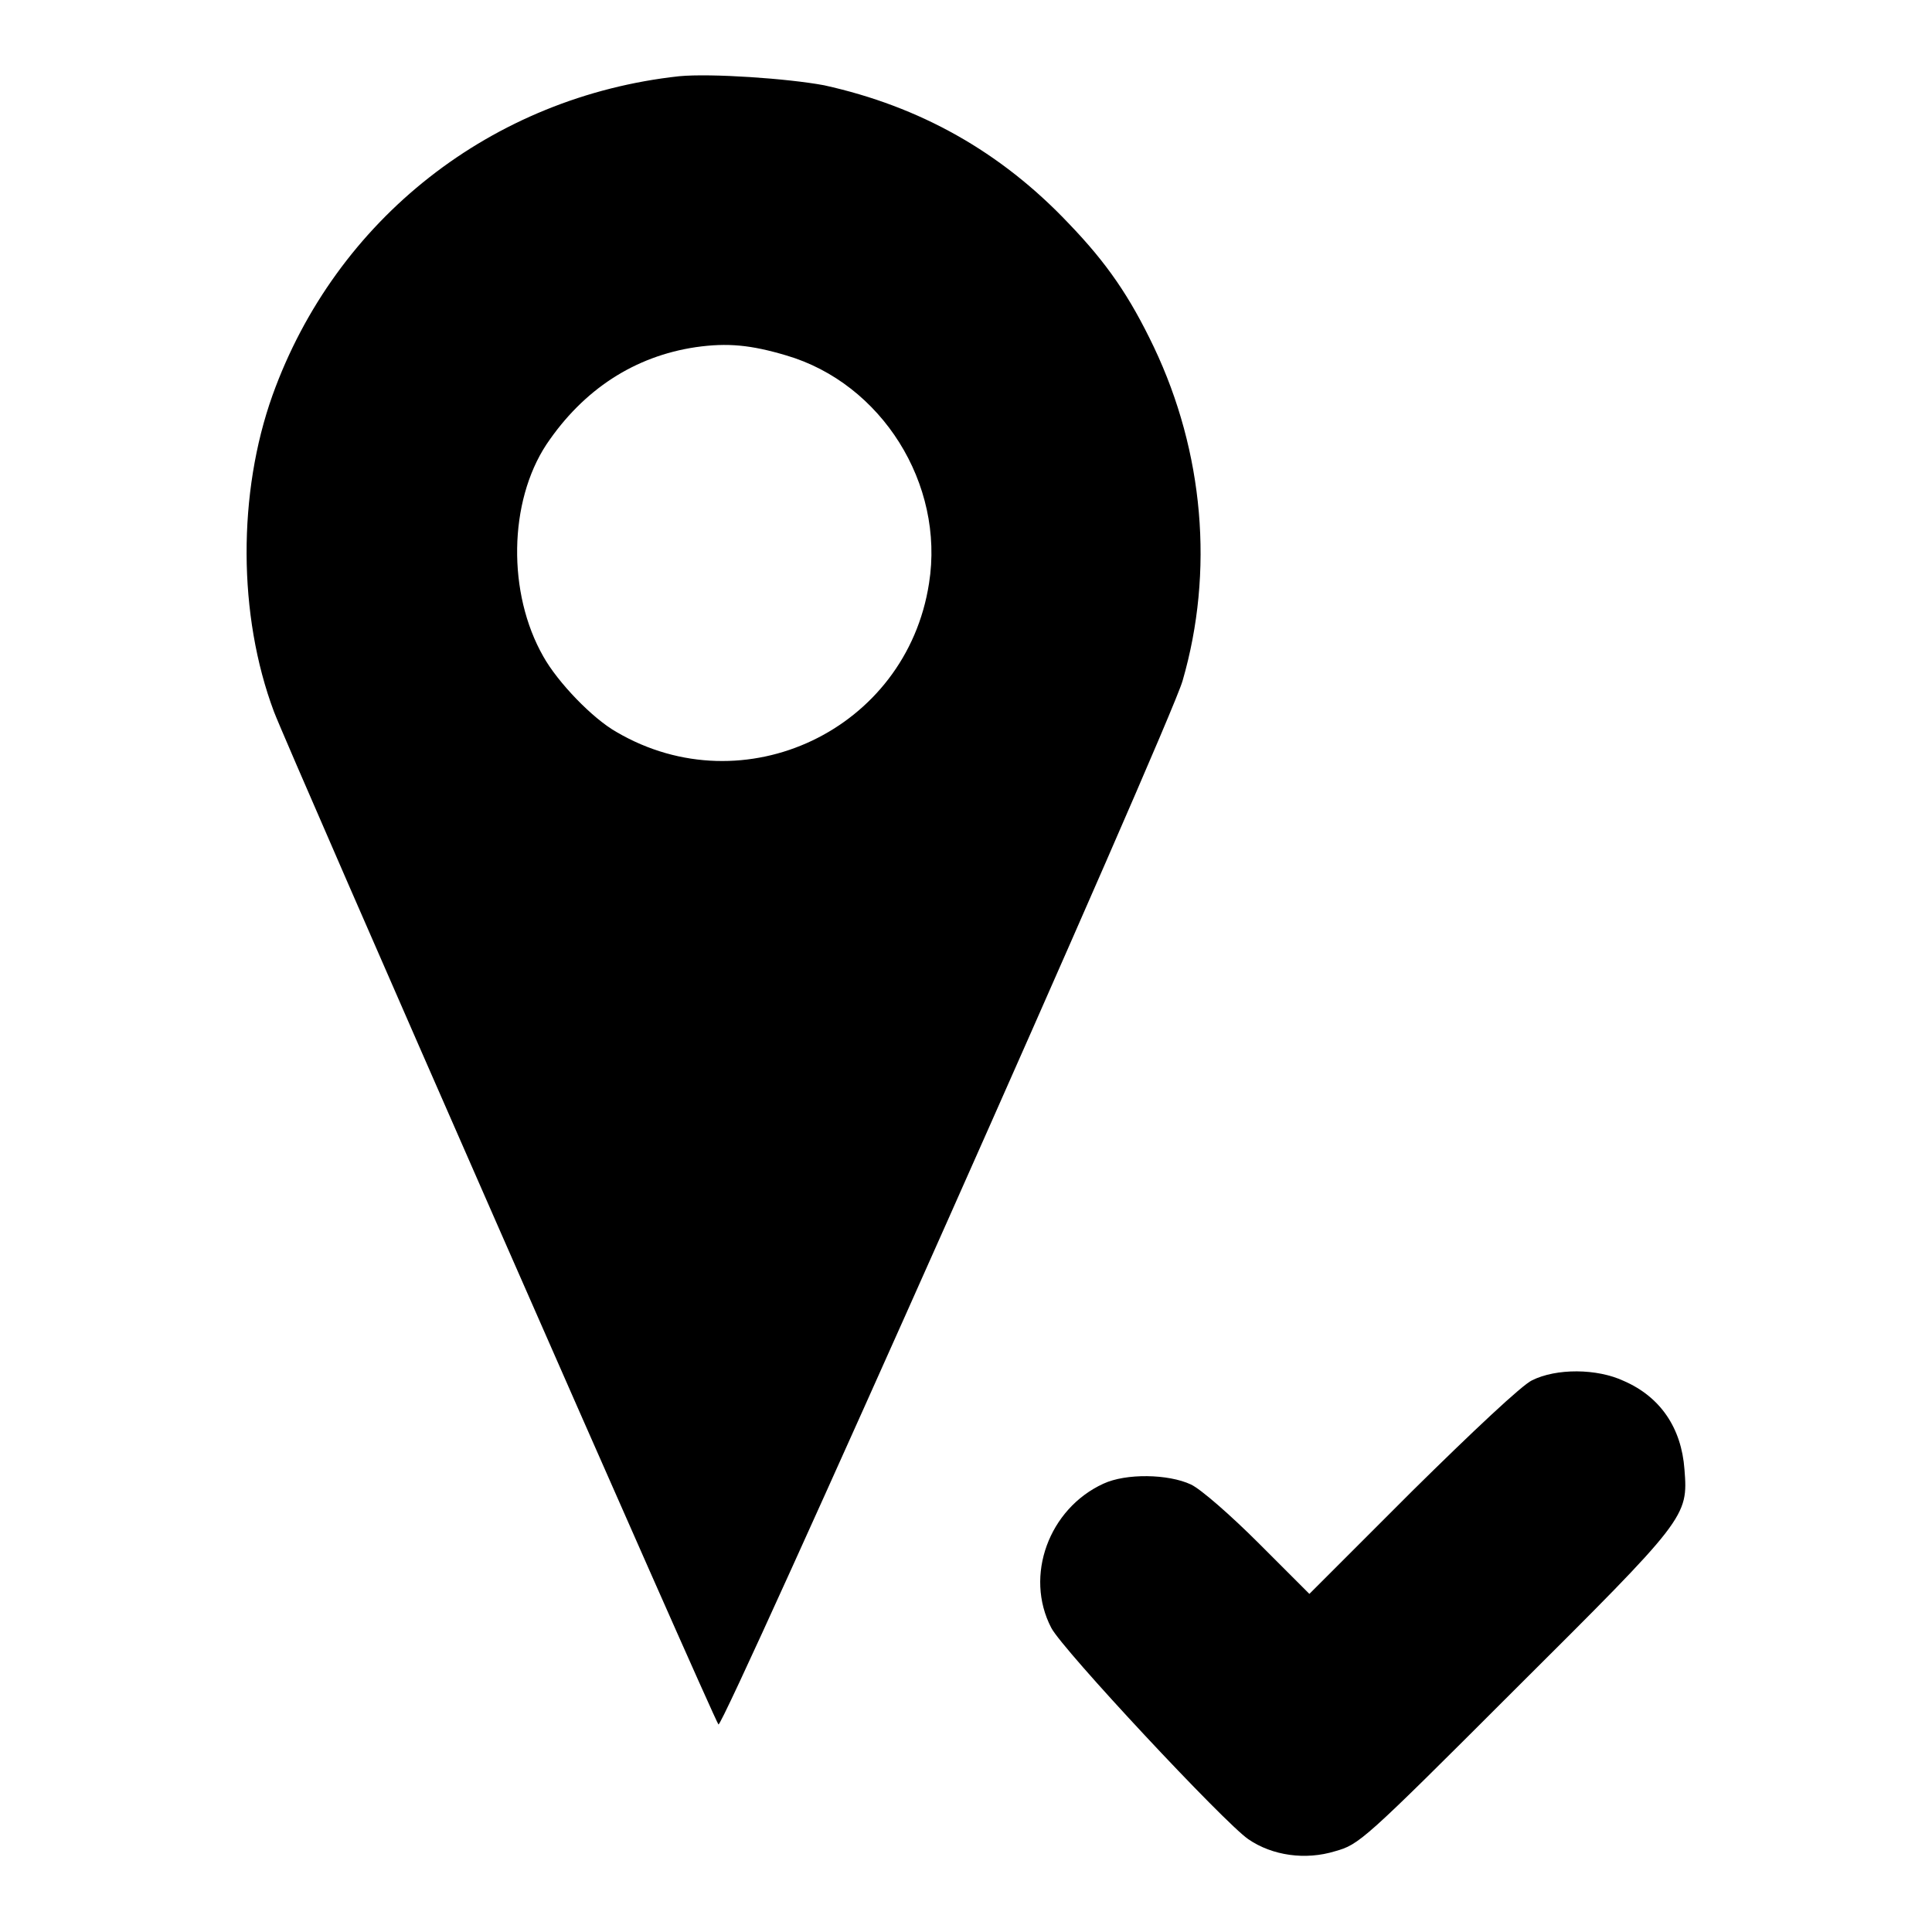
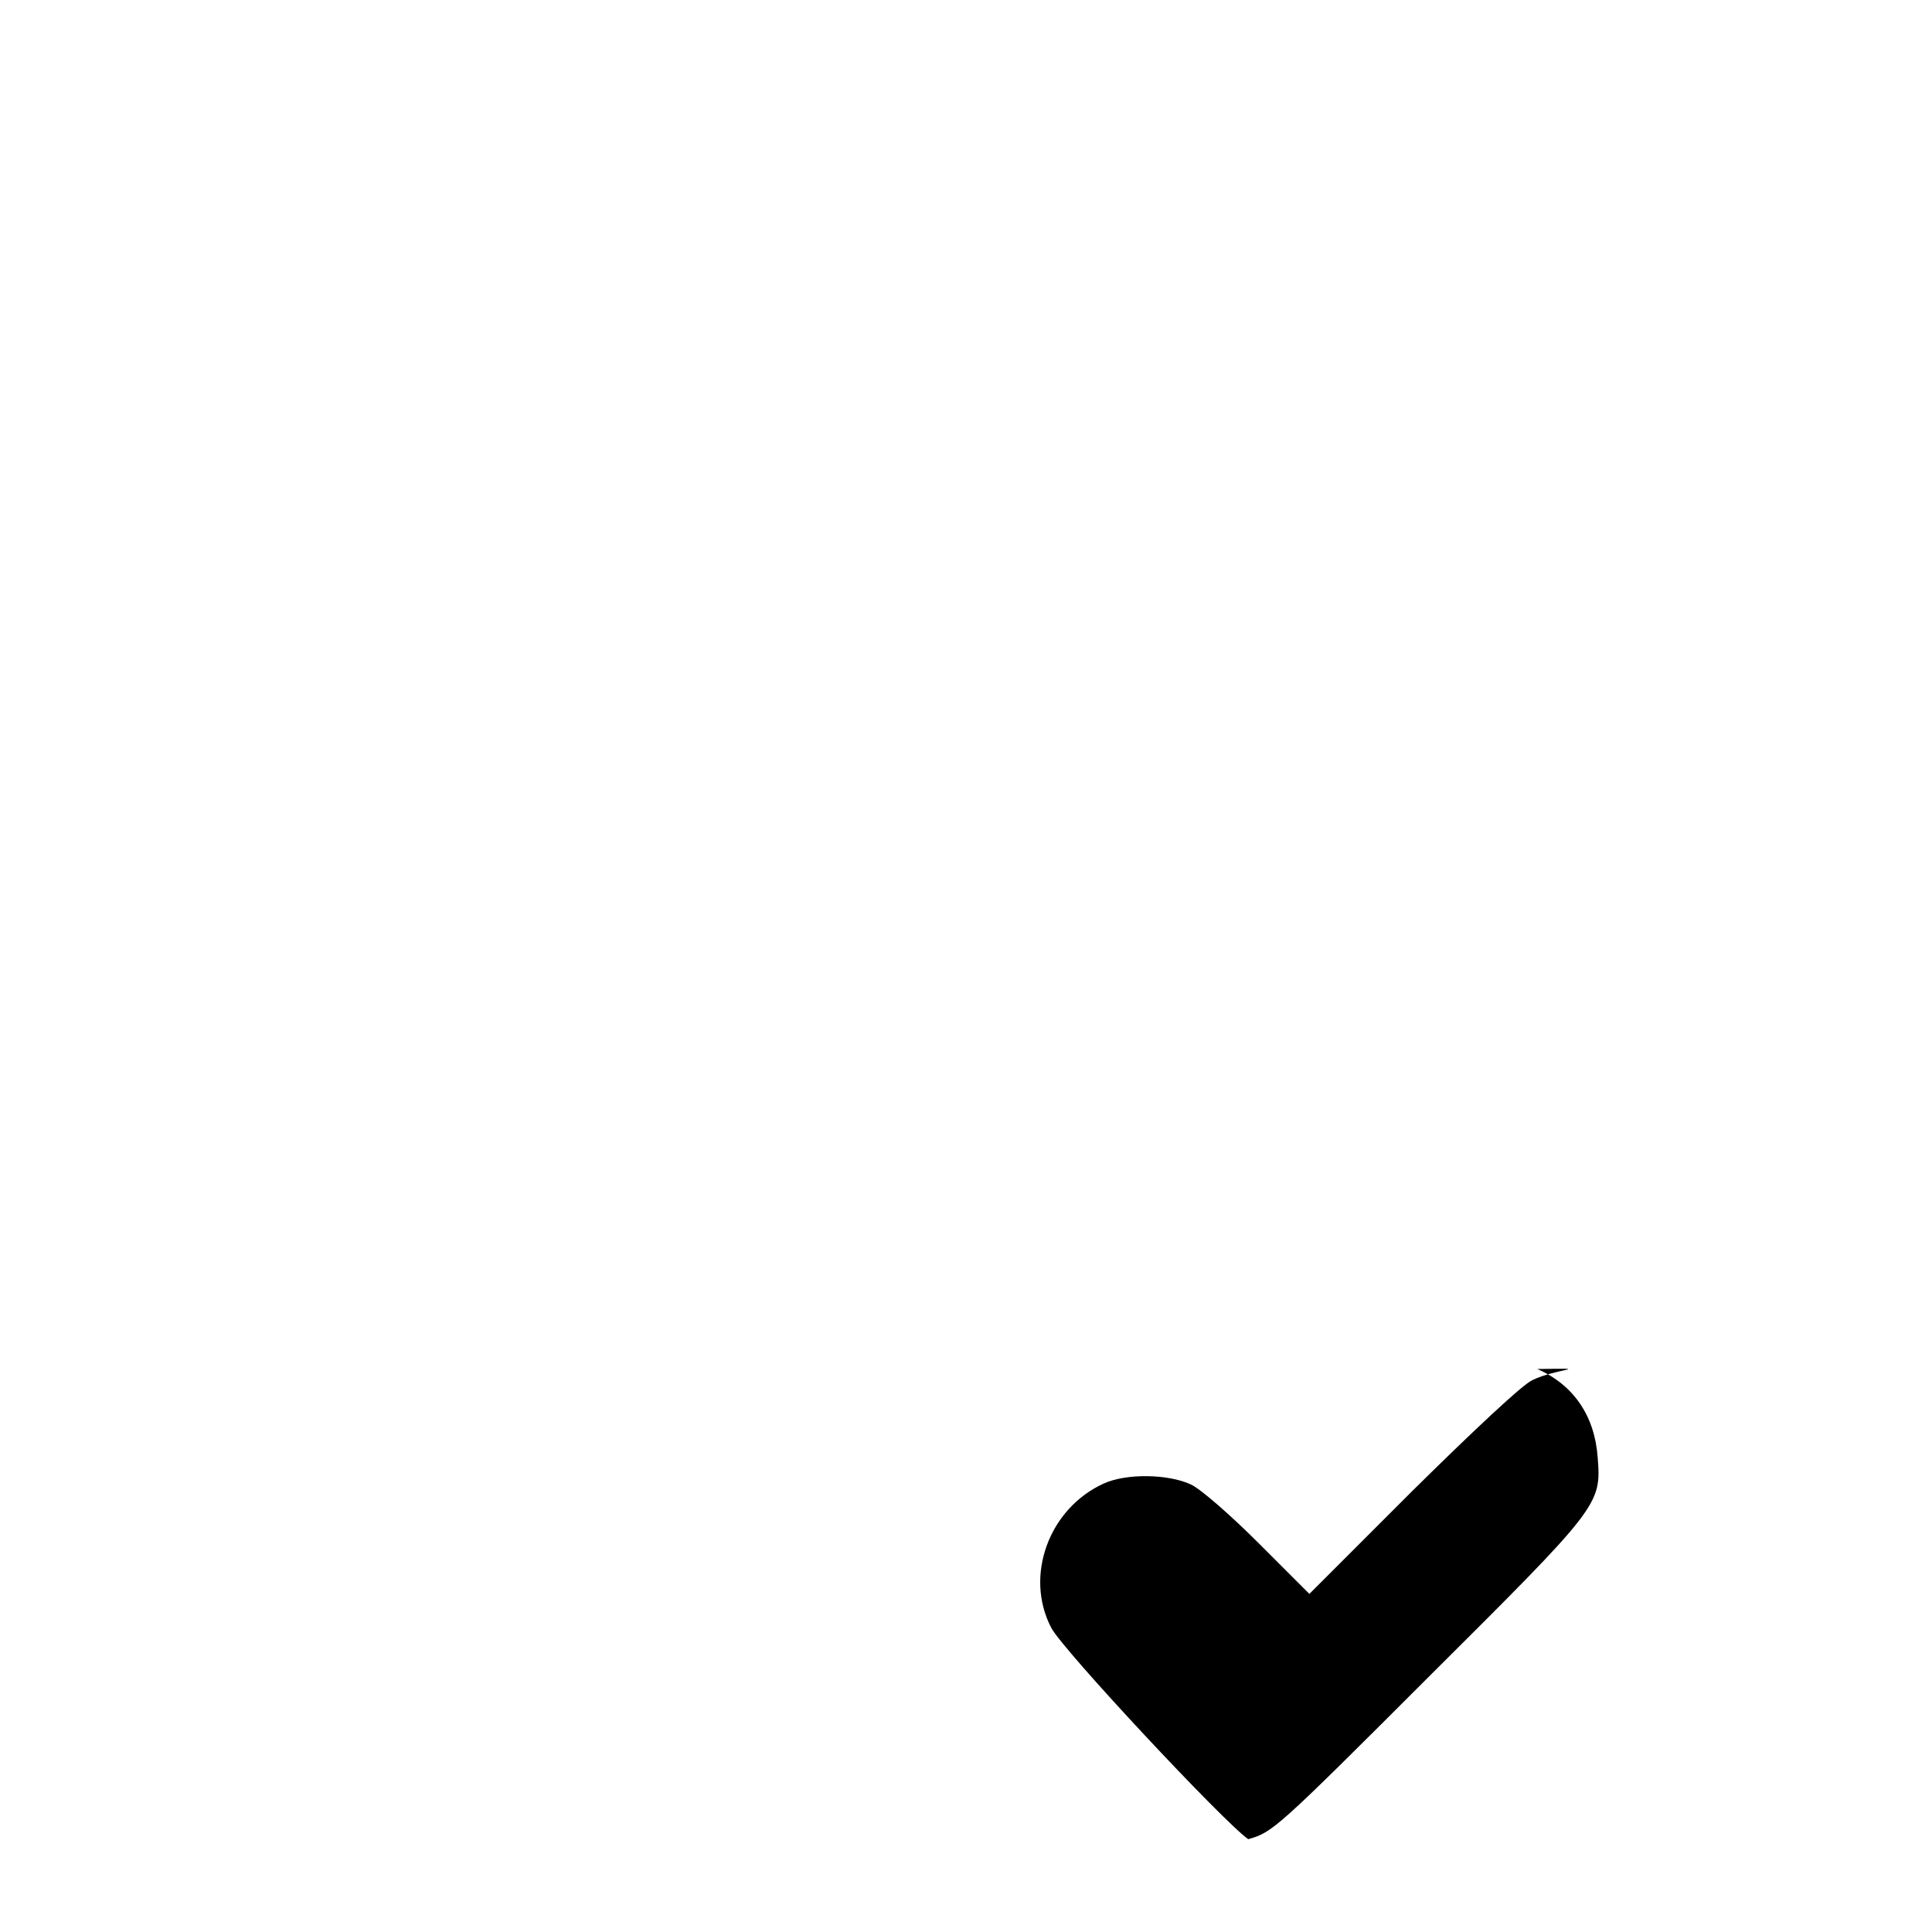
<svg xmlns="http://www.w3.org/2000/svg" version="1.1" x="0px" y="0px" viewBox="0 0 256 256" enable-background="new 0 0 256 256" xml:space="preserve">
  <g>
    <g>
      <g>
-         <path fill="#000000" d="M90,10.1c-24.8,2.7-45.5,18.9-53.9,42.3c-4.6,12.9-4.6,29.1,0.2,41.9c1.8,4.8,58.3,133.6,58.9,134.2c0.6,0.6,59.9-132.6,61.5-138.3c4.2-14.5,2.8-30.3-3.8-44.2c-3.2-6.7-6.2-11.1-11.3-16.4c-9-9.5-19.7-15.5-32.4-18.3C104.4,10.4,94.2,9.7,90,10.1z M104.2,47.1c12.6,3.7,21,17,18.9,30.2c-3,19.4-24.5,29.6-41.4,19.7c-3.2-1.8-7.8-6.6-9.7-10c-4.8-8.4-4.6-20.5,0.4-28.1c4.9-7.3,11.7-11.7,19.8-12.9C96.4,45.4,99.5,45.7,104.2,47.1z" />
-         <path fill="#000000" d="M203,182.9c-1.3,0.6-7.8,6.7-15.9,14.7l-13.6,13.6l-6.7-6.7c-3.7-3.7-7.7-7.2-9-7.8c-3-1.4-8.6-1.5-11.6-0.1c-7.2,3.3-10.5,12.2-6.9,19.1c1.5,2.9,22.9,25.8,26.1,28c3.2,2.2,7.6,2.8,11.5,1.6c3.2-0.9,3.7-1.3,23.7-21.3c22.9-22.8,23.1-23,22.6-29.3c-0.4-5.5-3.2-9.6-8-11.7C211.6,181.3,206.2,181.3,203,182.9z" />
+         <path fill="#000000" d="M203,182.9c-1.3,0.6-7.8,6.7-15.9,14.7l-13.6,13.6l-6.7-6.7c-3.7-3.7-7.7-7.2-9-7.8c-3-1.4-8.6-1.5-11.6-0.1c-7.2,3.3-10.5,12.2-6.9,19.1c1.5,2.9,22.9,25.8,26.1,28c3.2-0.9,3.7-1.3,23.7-21.3c22.9-22.8,23.1-23,22.6-29.3c-0.4-5.5-3.2-9.6-8-11.7C211.6,181.3,206.2,181.3,203,182.9z" />
      </g>
    </g>
  </g>
</svg>